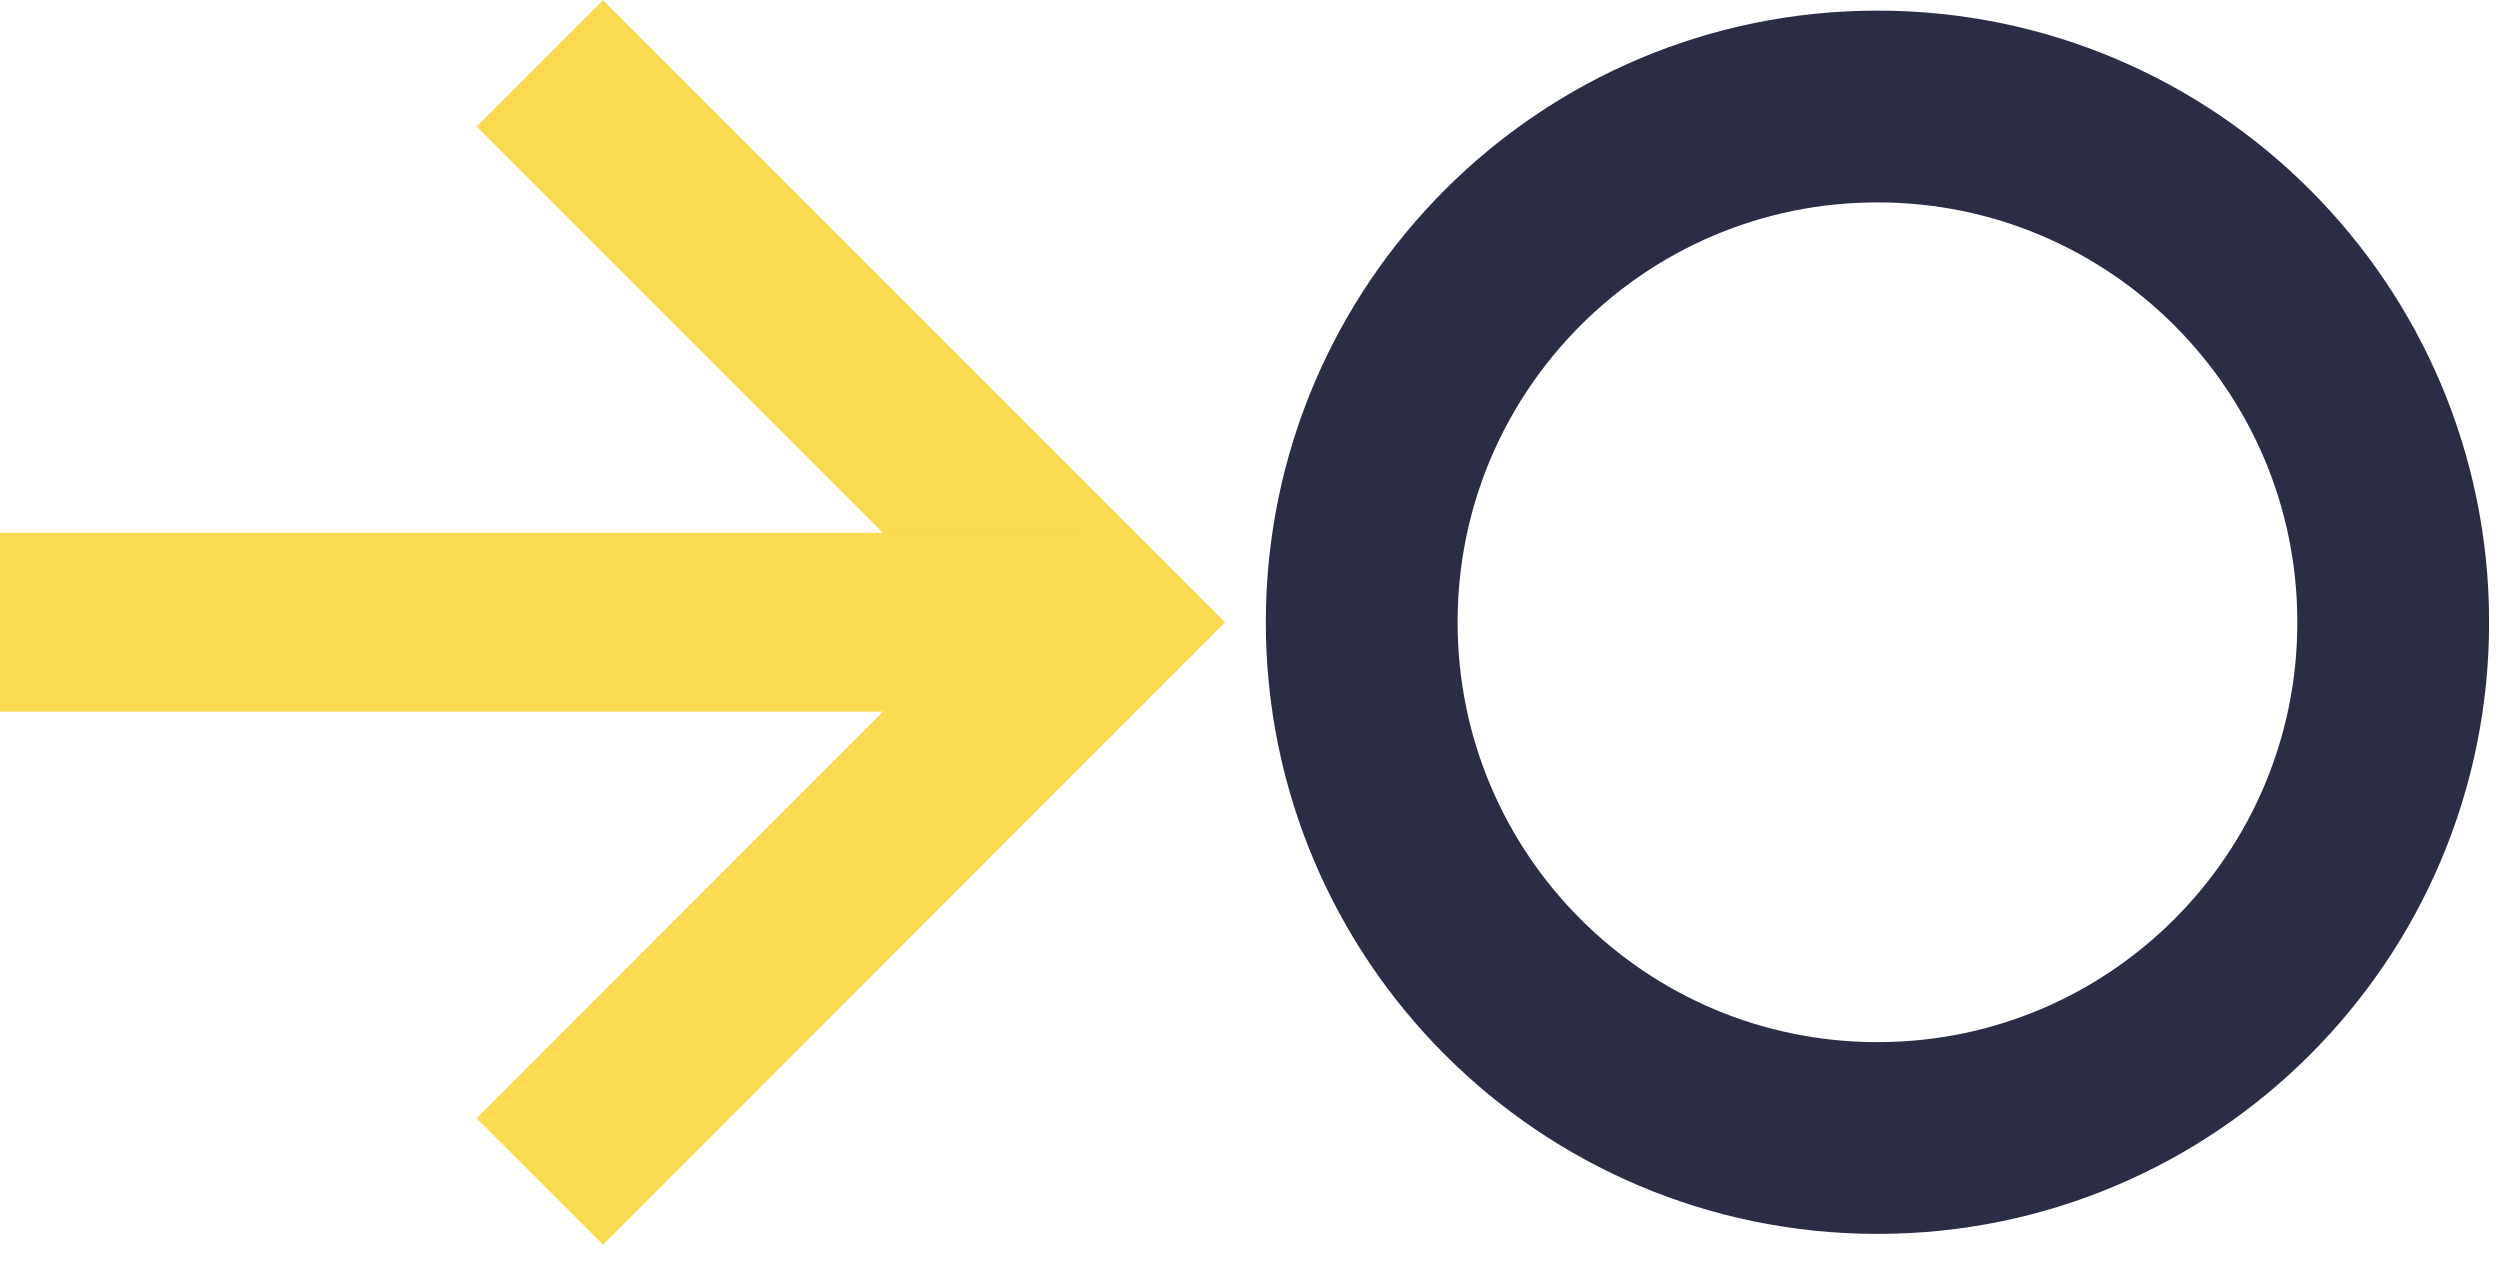
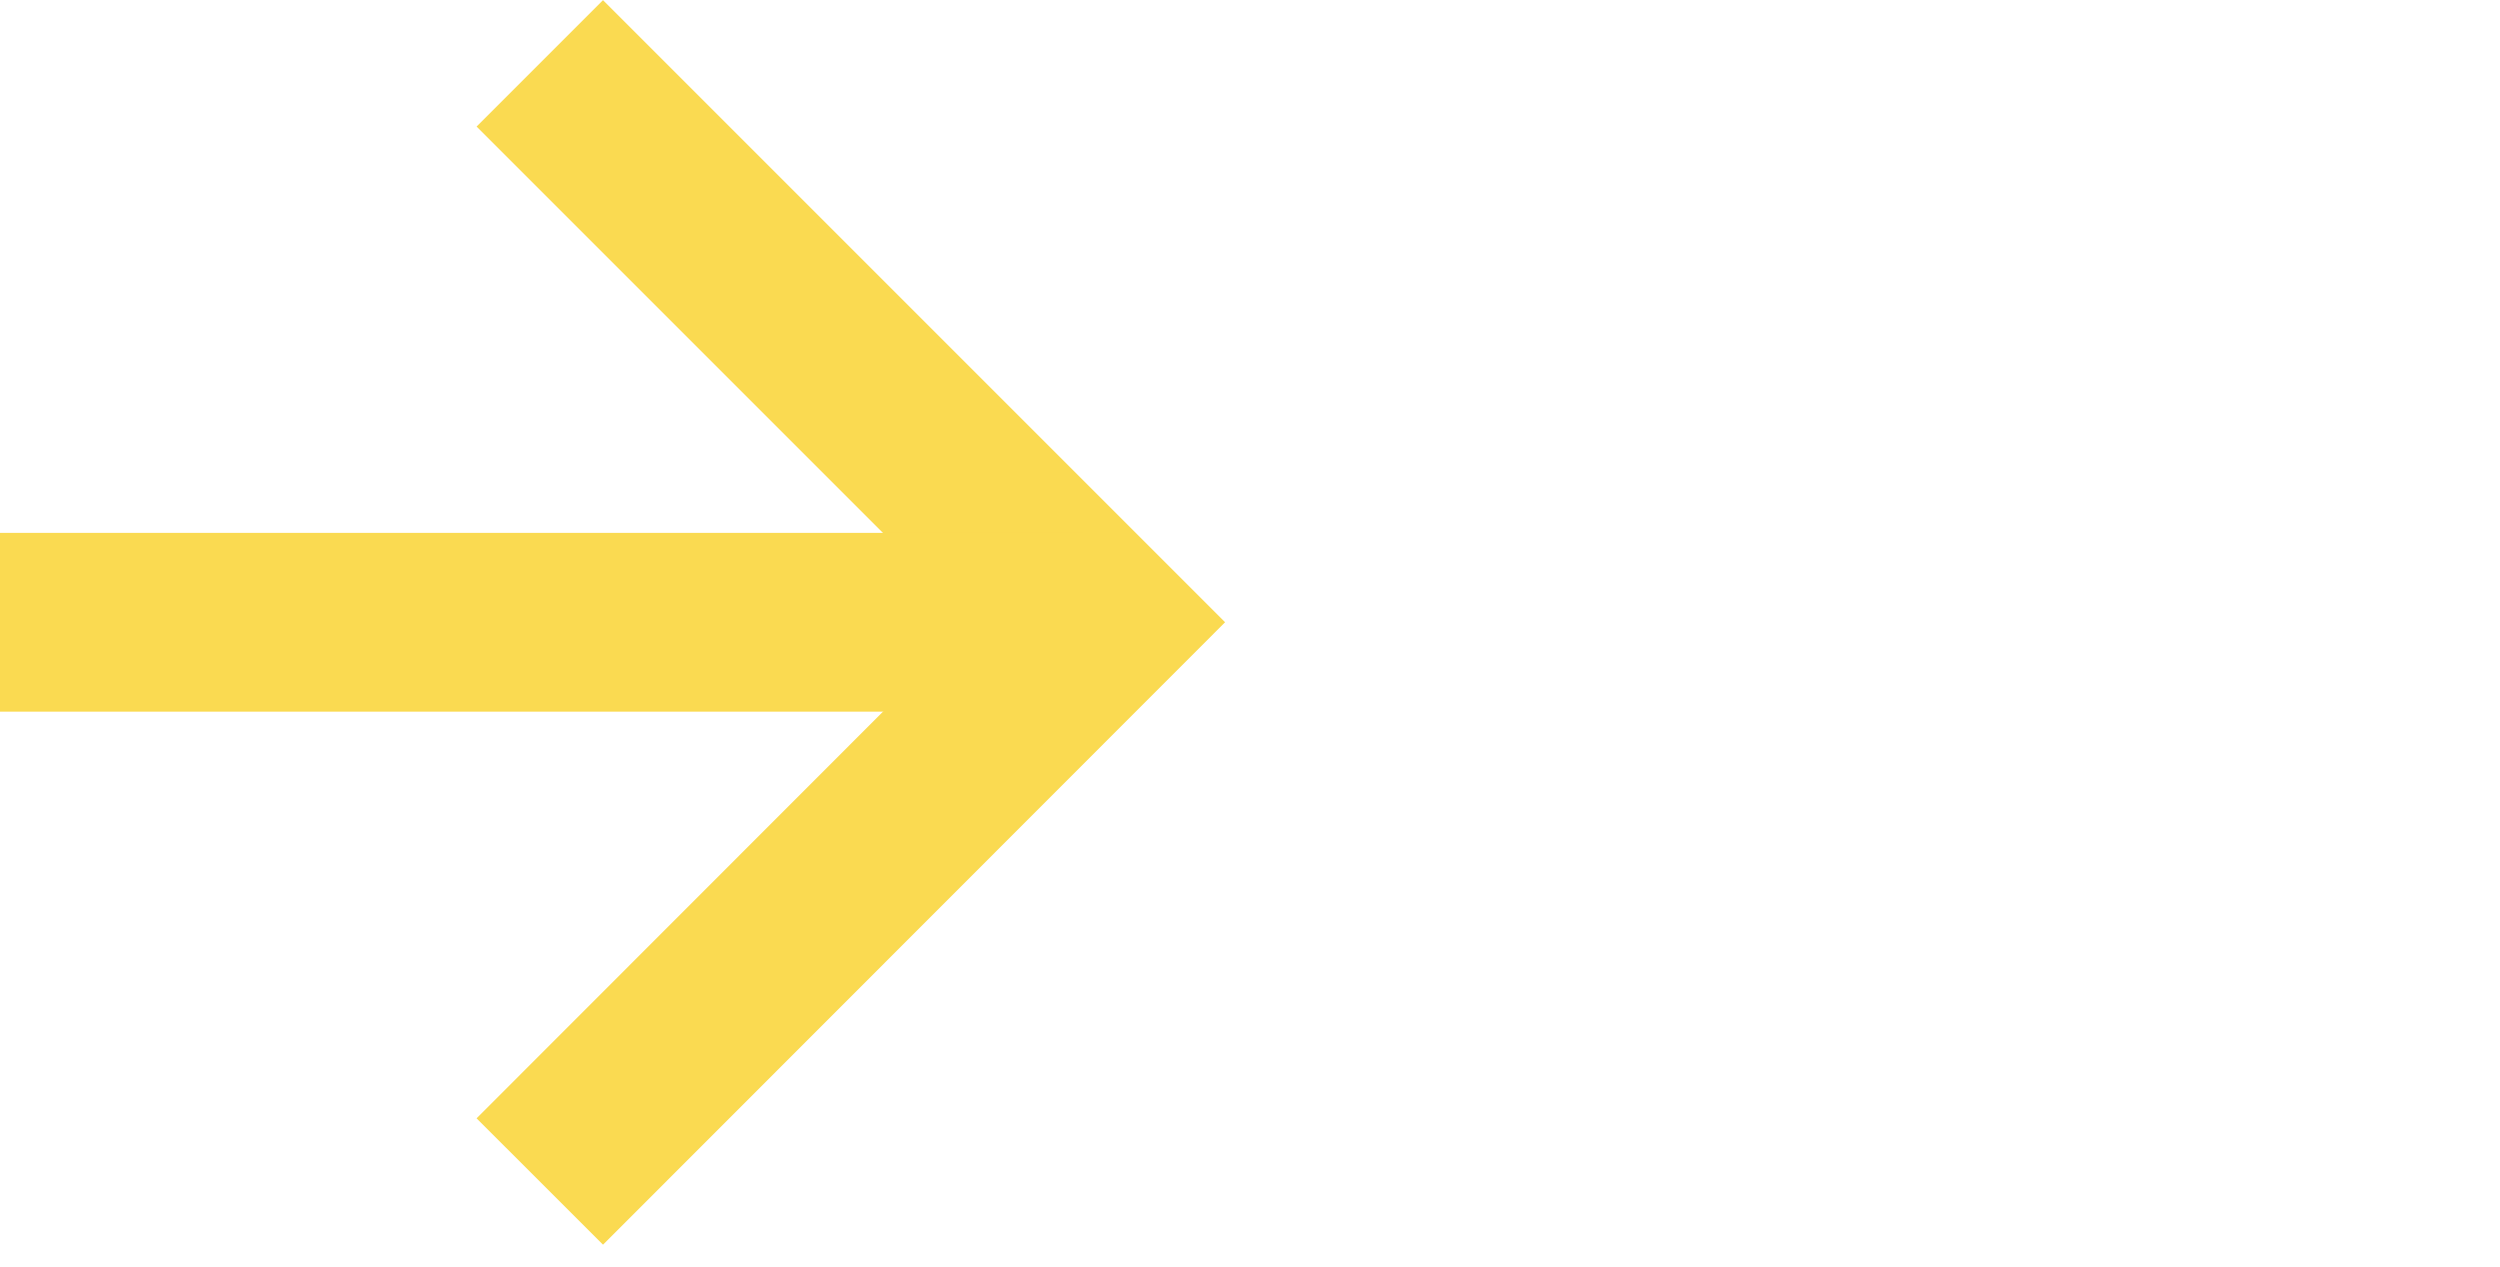
<svg xmlns="http://www.w3.org/2000/svg" width="73" height="37" viewBox="0 0 73 37" fill="none">
  <g clip-path="url(#clip0_4356_8258)">
-     <path d="M54.822 33.23C63.139 33.23 69.882 26.488 69.882 18.17C69.882 9.853 63.139 3.11 54.822 3.11C46.504 3.11 39.762 9.853 39.762 18.17C39.762 26.488 46.504 33.23 54.822 33.23Z" stroke="#2B2D44" stroke-width="5.6" stroke-miterlimit="10" />
    <path d="M15.762 1.85L32.082 18.17L15.762 34.5" stroke="#FADA51" stroke-width="5.22" stroke-miterlimit="10" />
    <path d="M0 18.17H31.63" stroke="#FADA51" stroke-width="5.22" stroke-miterlimit="10" />
  </g>
  <defs>
    <clipPath id="clip0_4356_8258">
      <rect width="72.68" height="36.34" fill="white" />
    </clipPath>
  </defs>
</svg>